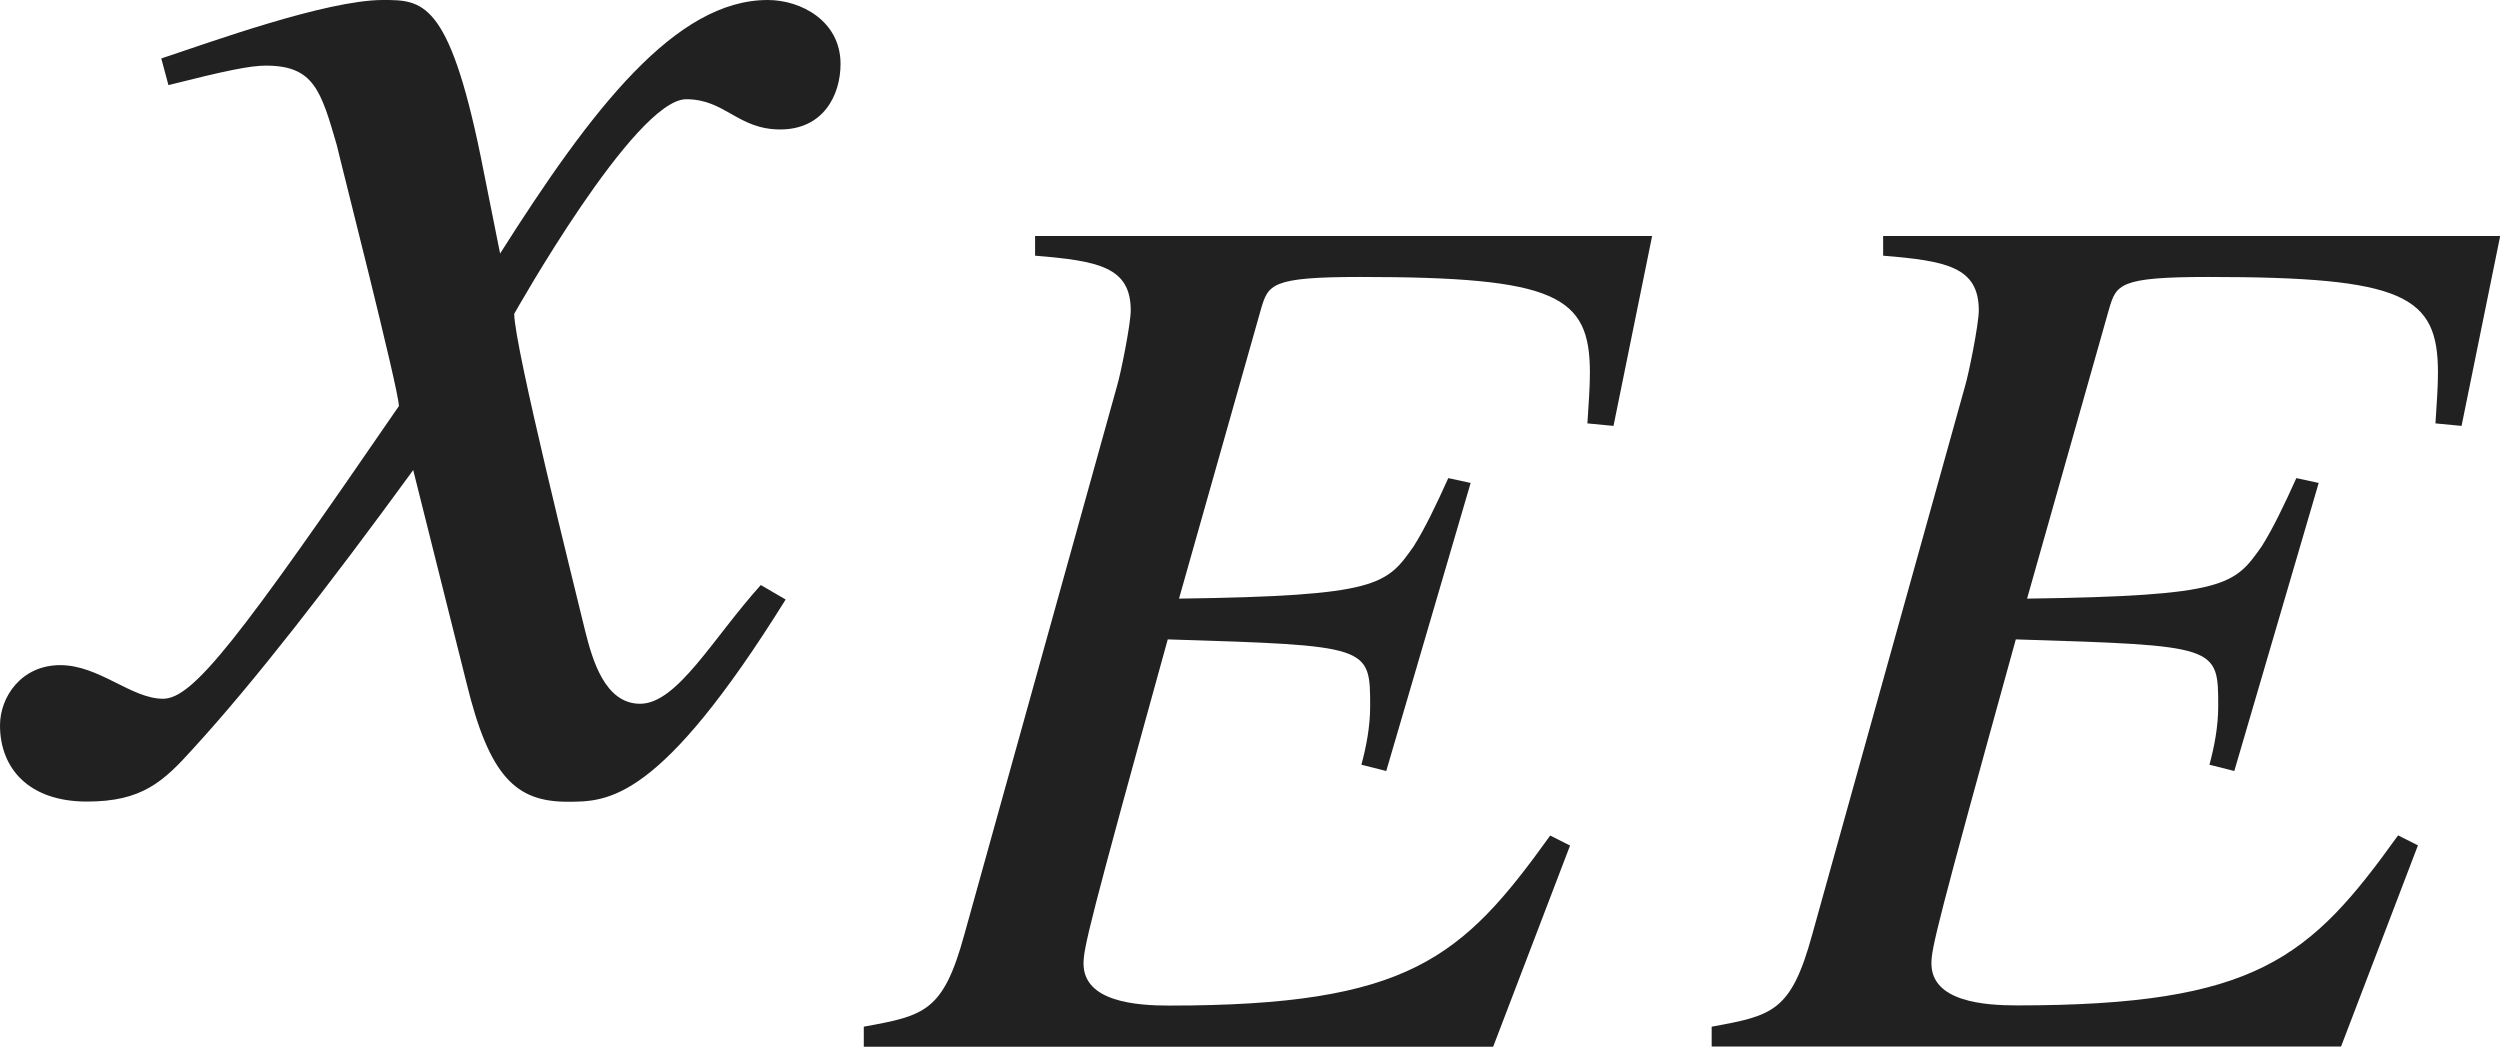
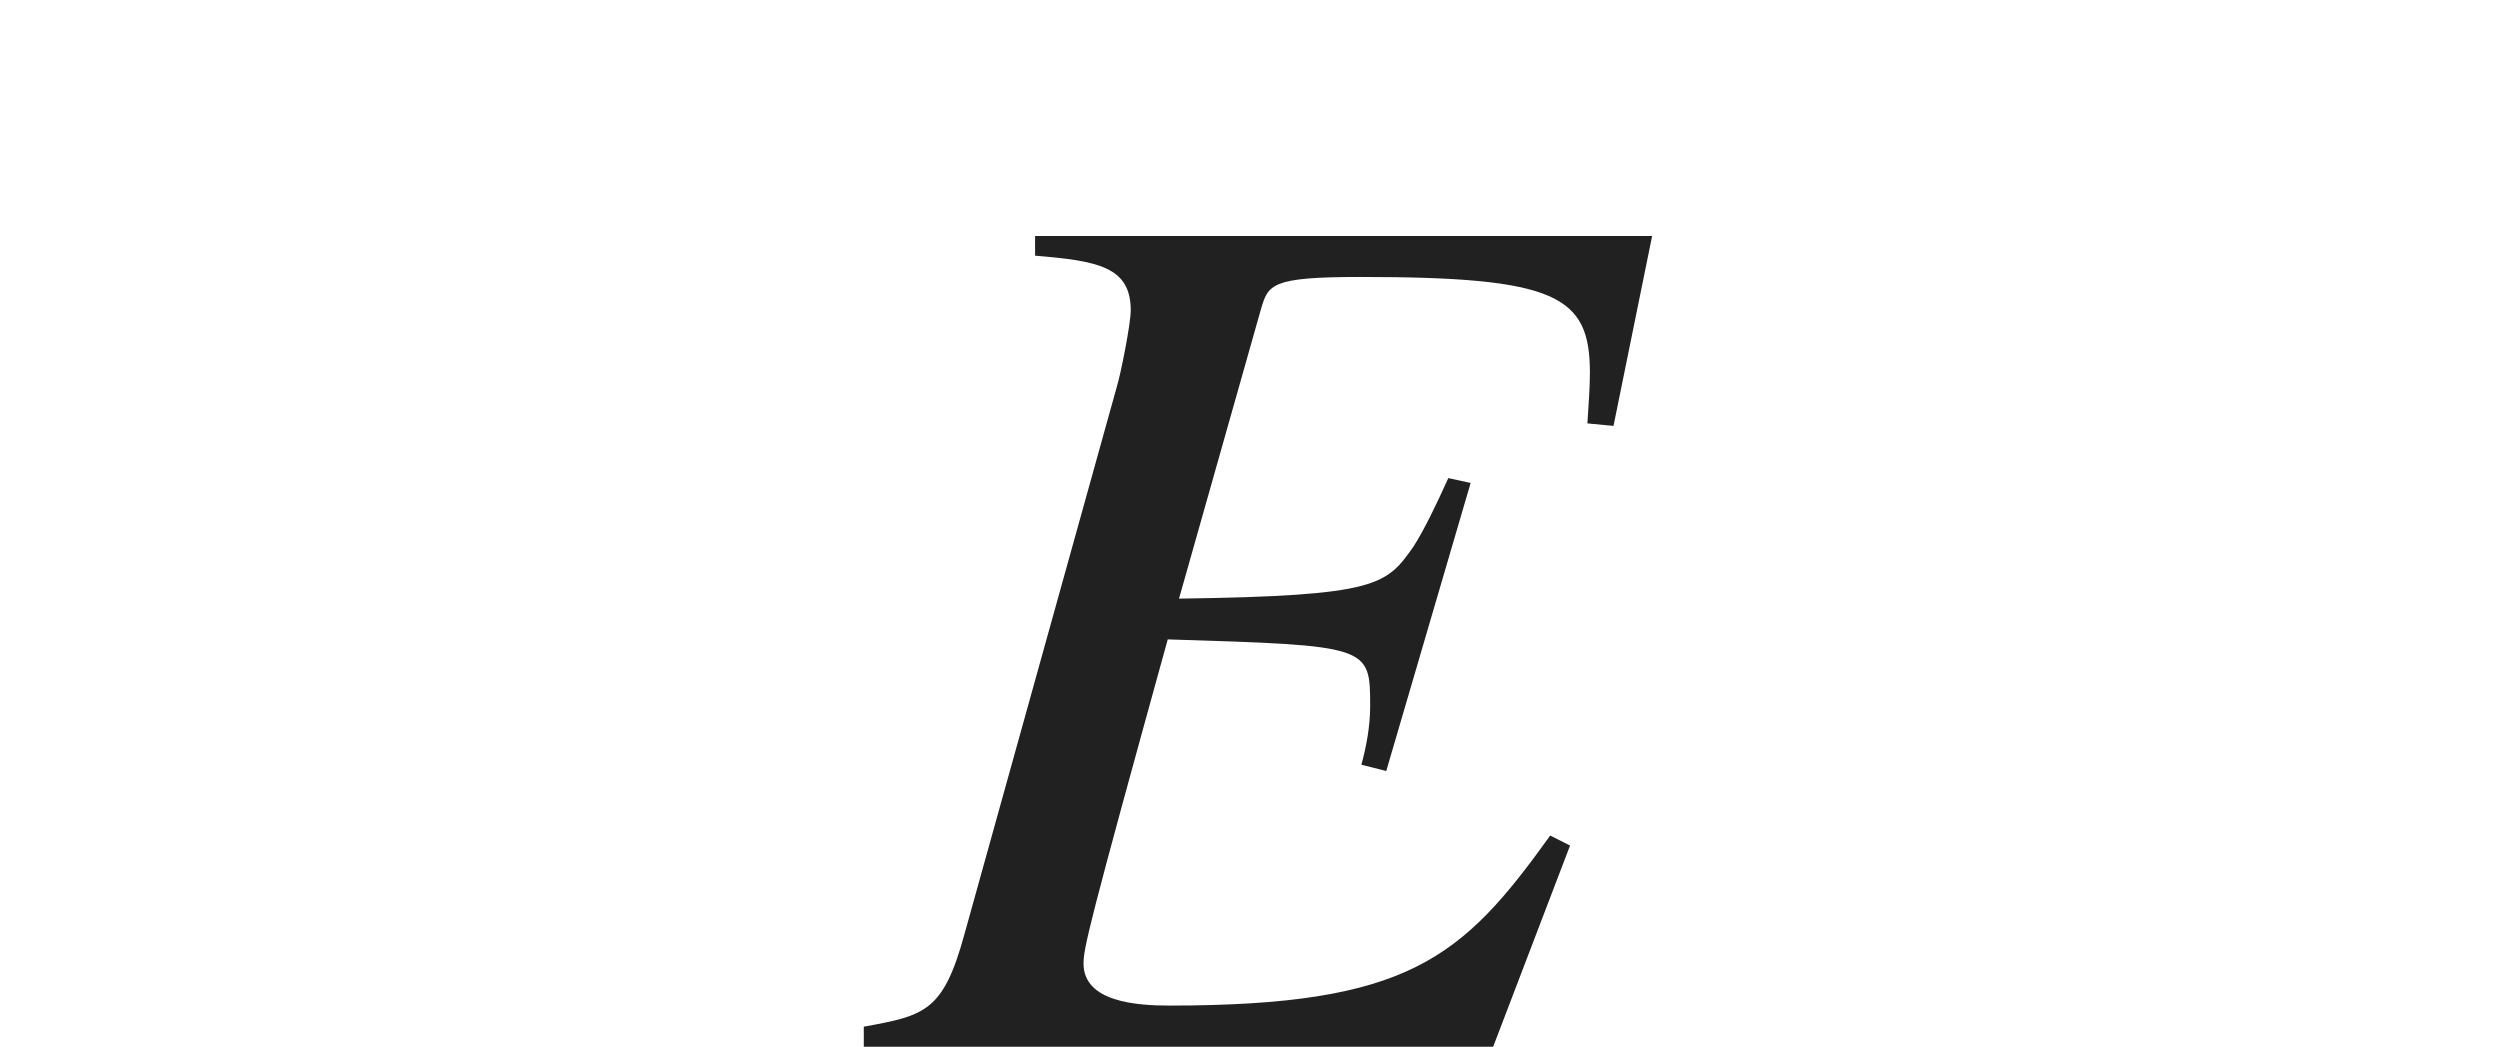
<svg xmlns="http://www.w3.org/2000/svg" version="1.1" id="レイヤー_1" x="0px" y="0px" viewBox="0 0 13.982 5.854" style="enable-background:new 0 0 13.982 5.854;" xml:space="preserve" preserveAspectRatio="xMinYMin meet">
  <g>
-     <path style="fill:#212121;" d="M4.394,3.353c-0.704,1.131-0.992,1.131-1.22,1.131c-0.288,0-0.437-0.139-0.565-0.665L2.311,2.629   C1.834,3.283,1.418,3.818,1.081,4.186C0.912,4.374,0.793,4.483,0.486,4.483C0.159,4.483,0,4.295,0,4.057   C0,3.898,0.119,3.72,0.337,3.72s0.397,0.188,0.575,0.188c0.169,0,0.427-0.338,1.319-1.637c0-0.09-0.337-1.408-0.347-1.458   C1.795,0.506,1.755,0.367,1.487,0.367c-0.089,0-0.228,0.029-0.545,0.109l-0.04-0.149C1.17,0.238,1.825,0,2.142,0   C2.36,0,2.509,0,2.688,0.873l0.109,0.545C3.312,0.605,3.779,0,4.294,0c0.188,0,0.407,0.119,0.407,0.357   c0,0.179-0.099,0.367-0.337,0.367c-0.238,0-0.308-0.169-0.526-0.169c-0.288,0-0.962,1.2-0.962,1.2c0,0.179,0.337,1.527,0.397,1.775   c0.04,0.158,0.109,0.406,0.307,0.406c0.208,0,0.407-0.367,0.675-0.664L4.394,3.353z" />
-   </g>
+     </g>
  <g>
    <path style="fill:#212121;" d="M9.024,2.382L8.878,2.368c0.007-0.111,0.014-0.201,0.014-0.284c0-0.431-0.188-0.535-1.285-0.535   c-0.5,0-0.514,0.042-0.555,0.181L6.594,3.348c1.118-0.015,1.16-0.077,1.312-0.292c0.062-0.098,0.125-0.229,0.194-0.382l0.125,0.027   L7.753,4.312L7.614,4.277c0.028-0.104,0.049-0.215,0.049-0.326c0-0.34,0-0.34-1.132-0.375C6.087,5.18,6.06,5.305,6.06,5.389   c0,0.215,0.298,0.235,0.479,0.235c1.34,0,1.638-0.264,2.131-0.951l0.111,0.056l-0.43,1.125h-3.52V5.742   c0.34-0.062,0.444-0.083,0.562-0.514L6.247,2.16c0.021-0.069,0.077-0.348,0.077-0.424c0-0.243-0.181-0.277-0.535-0.306V1.32h3.451   L9.024,2.382z" />
-     <path style="fill:#212121;" d="M13.767,2.382l-0.146-0.014c0.007-0.111,0.014-0.201,0.014-0.284c0-0.431-0.188-0.535-1.285-0.535   c-0.5,0-0.514,0.042-0.555,0.181l-0.458,1.618c1.118-0.015,1.16-0.077,1.312-0.292c0.062-0.098,0.125-0.229,0.194-0.382   l0.125,0.027l-0.472,1.611l-0.139-0.035c0.028-0.104,0.049-0.215,0.049-0.326c0-0.34,0-0.34-1.132-0.375   c-0.444,1.604-0.472,1.729-0.472,1.812c0,0.215,0.298,0.235,0.479,0.235c1.34,0,1.638-0.264,2.131-0.951l0.111,0.056l-0.43,1.125   h-3.52V5.742c0.34-0.062,0.444-0.083,0.562-0.514L10.99,2.16c0.021-0.069,0.077-0.348,0.077-0.424c0-0.243-0.181-0.277-0.535-0.306   V1.32h3.451L13.767,2.382z" />
  </g>
</svg>